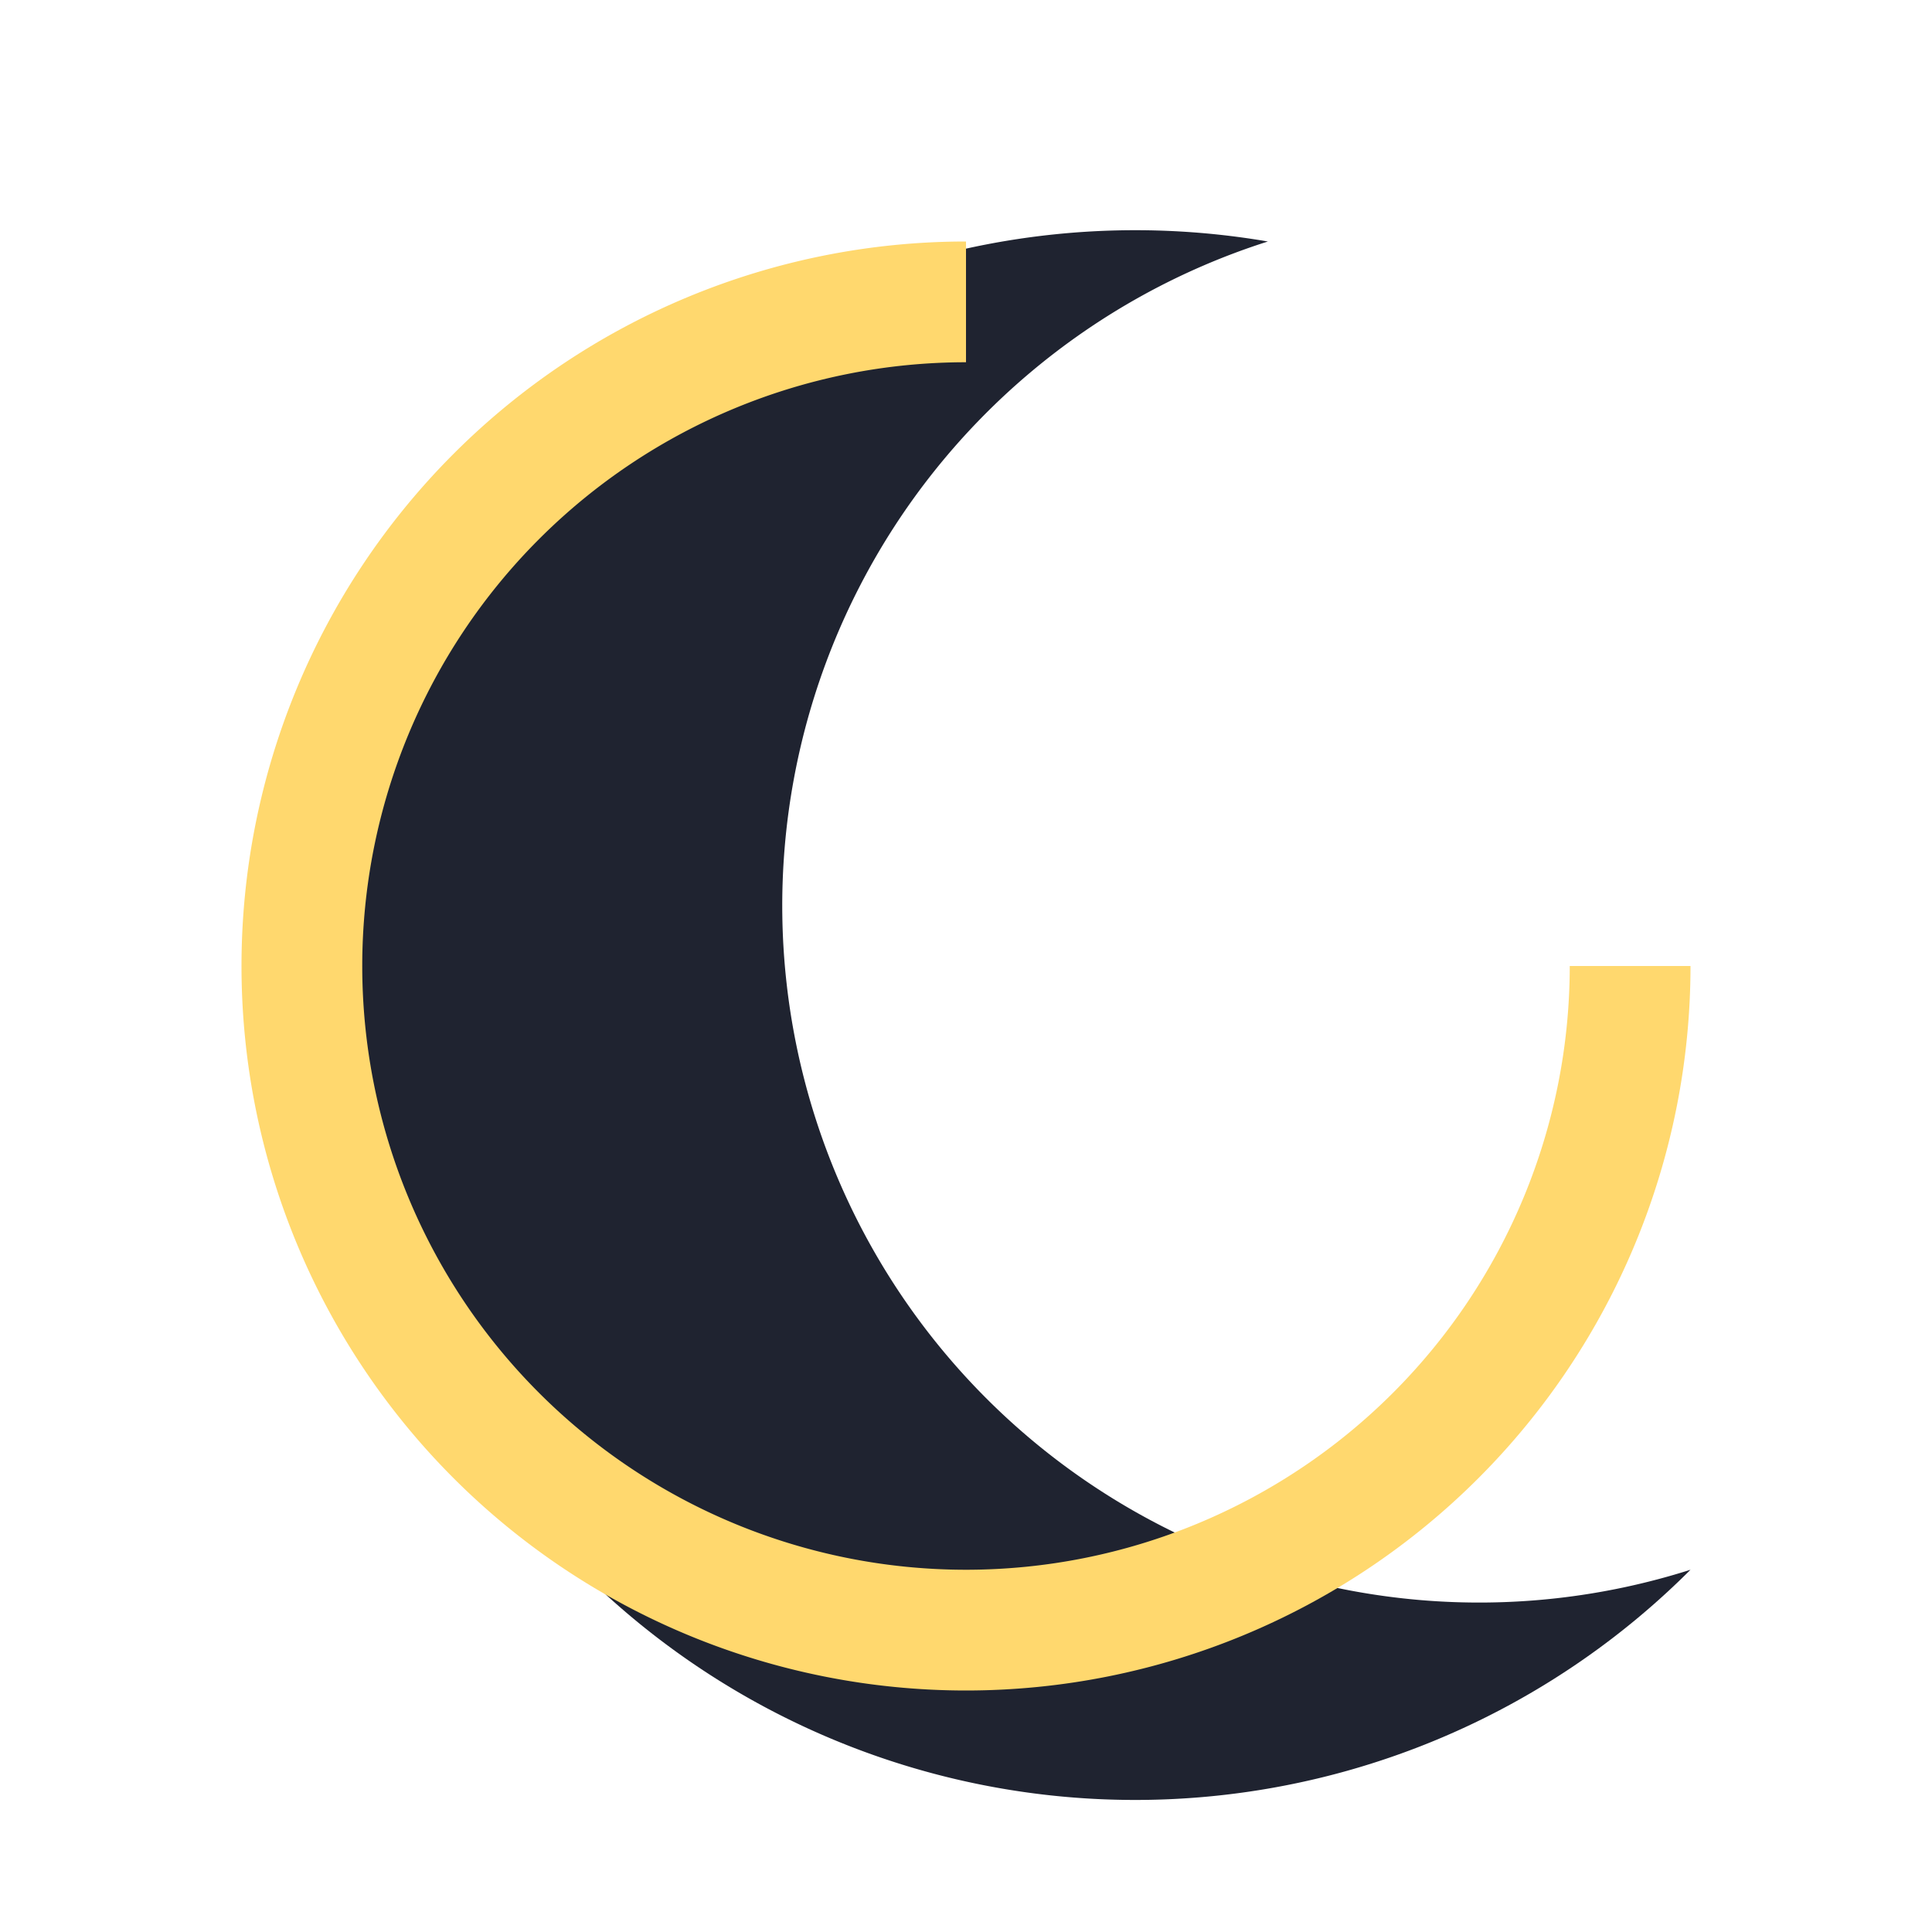
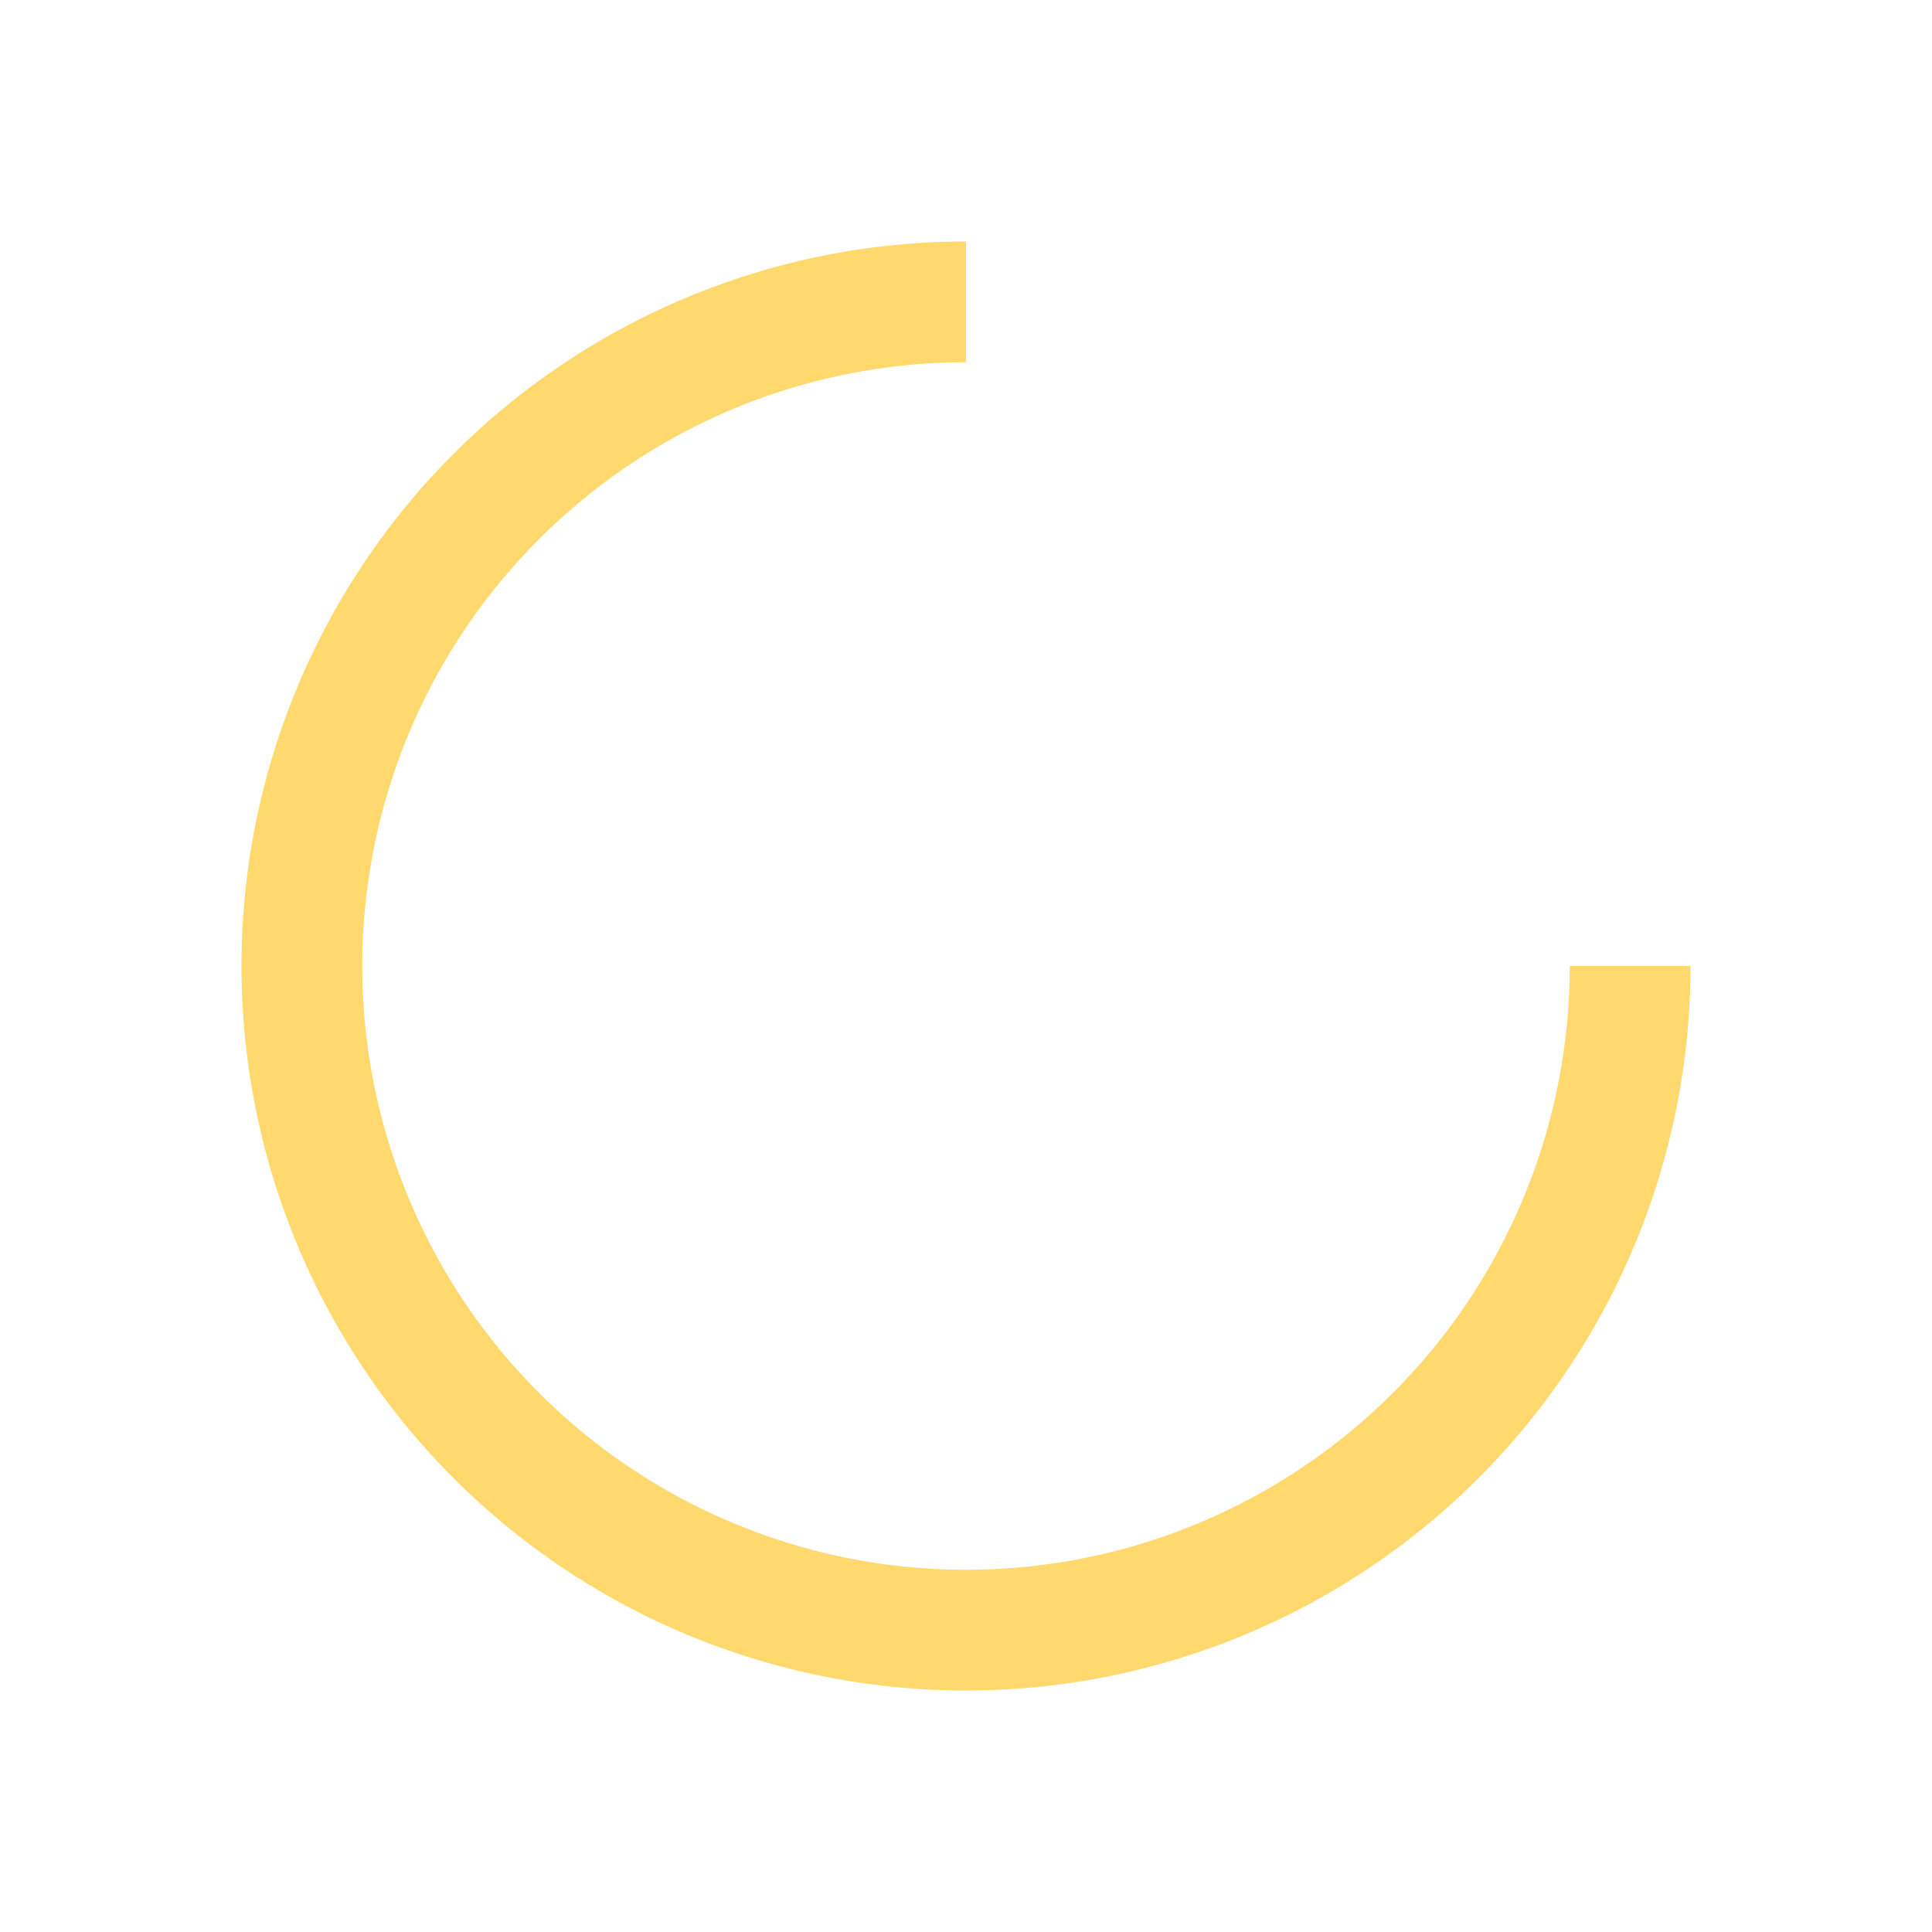
<svg xmlns="http://www.w3.org/2000/svg" width="32" height="32" viewBox="0 0 32 32">
-   <path d="M21 4a13 13 0 1 0 7 22A11 11 0 0 1 21 4z" fill="#1F2330" />
  <path d="M16 5a11 11 0 1 0 11 11" fill="none" stroke="#FFD86E" stroke-width="2" />
</svg>